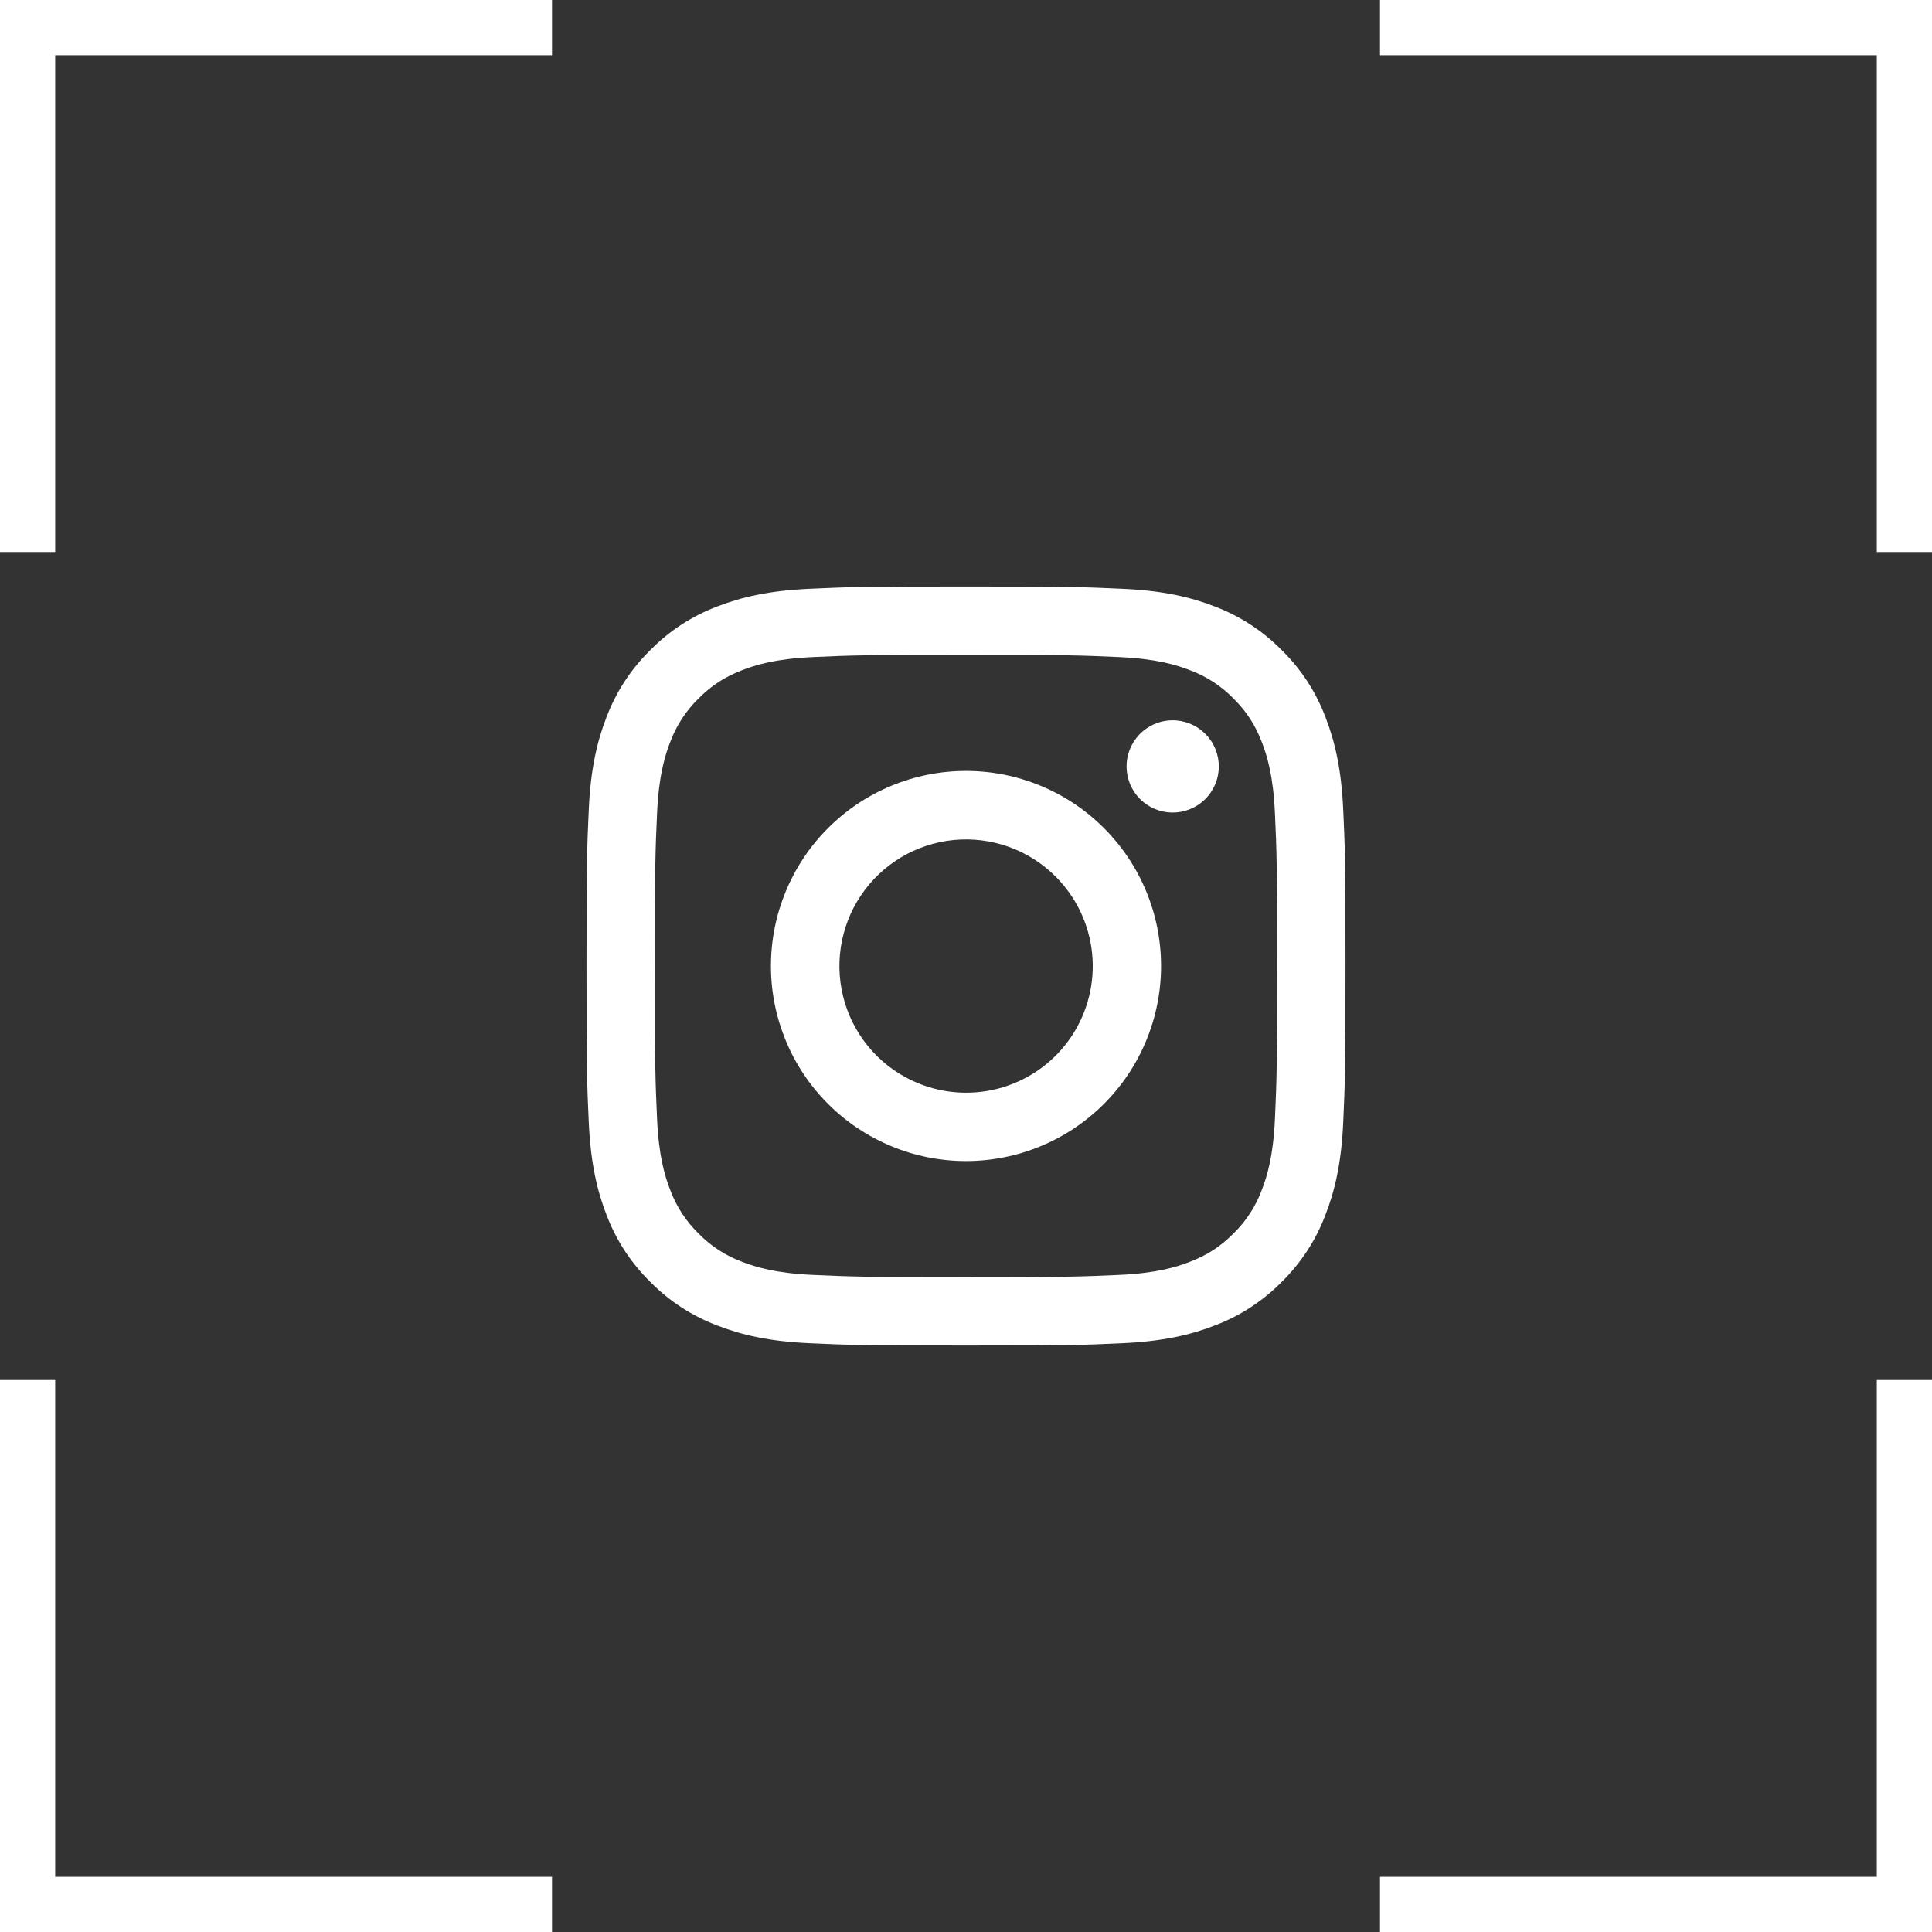
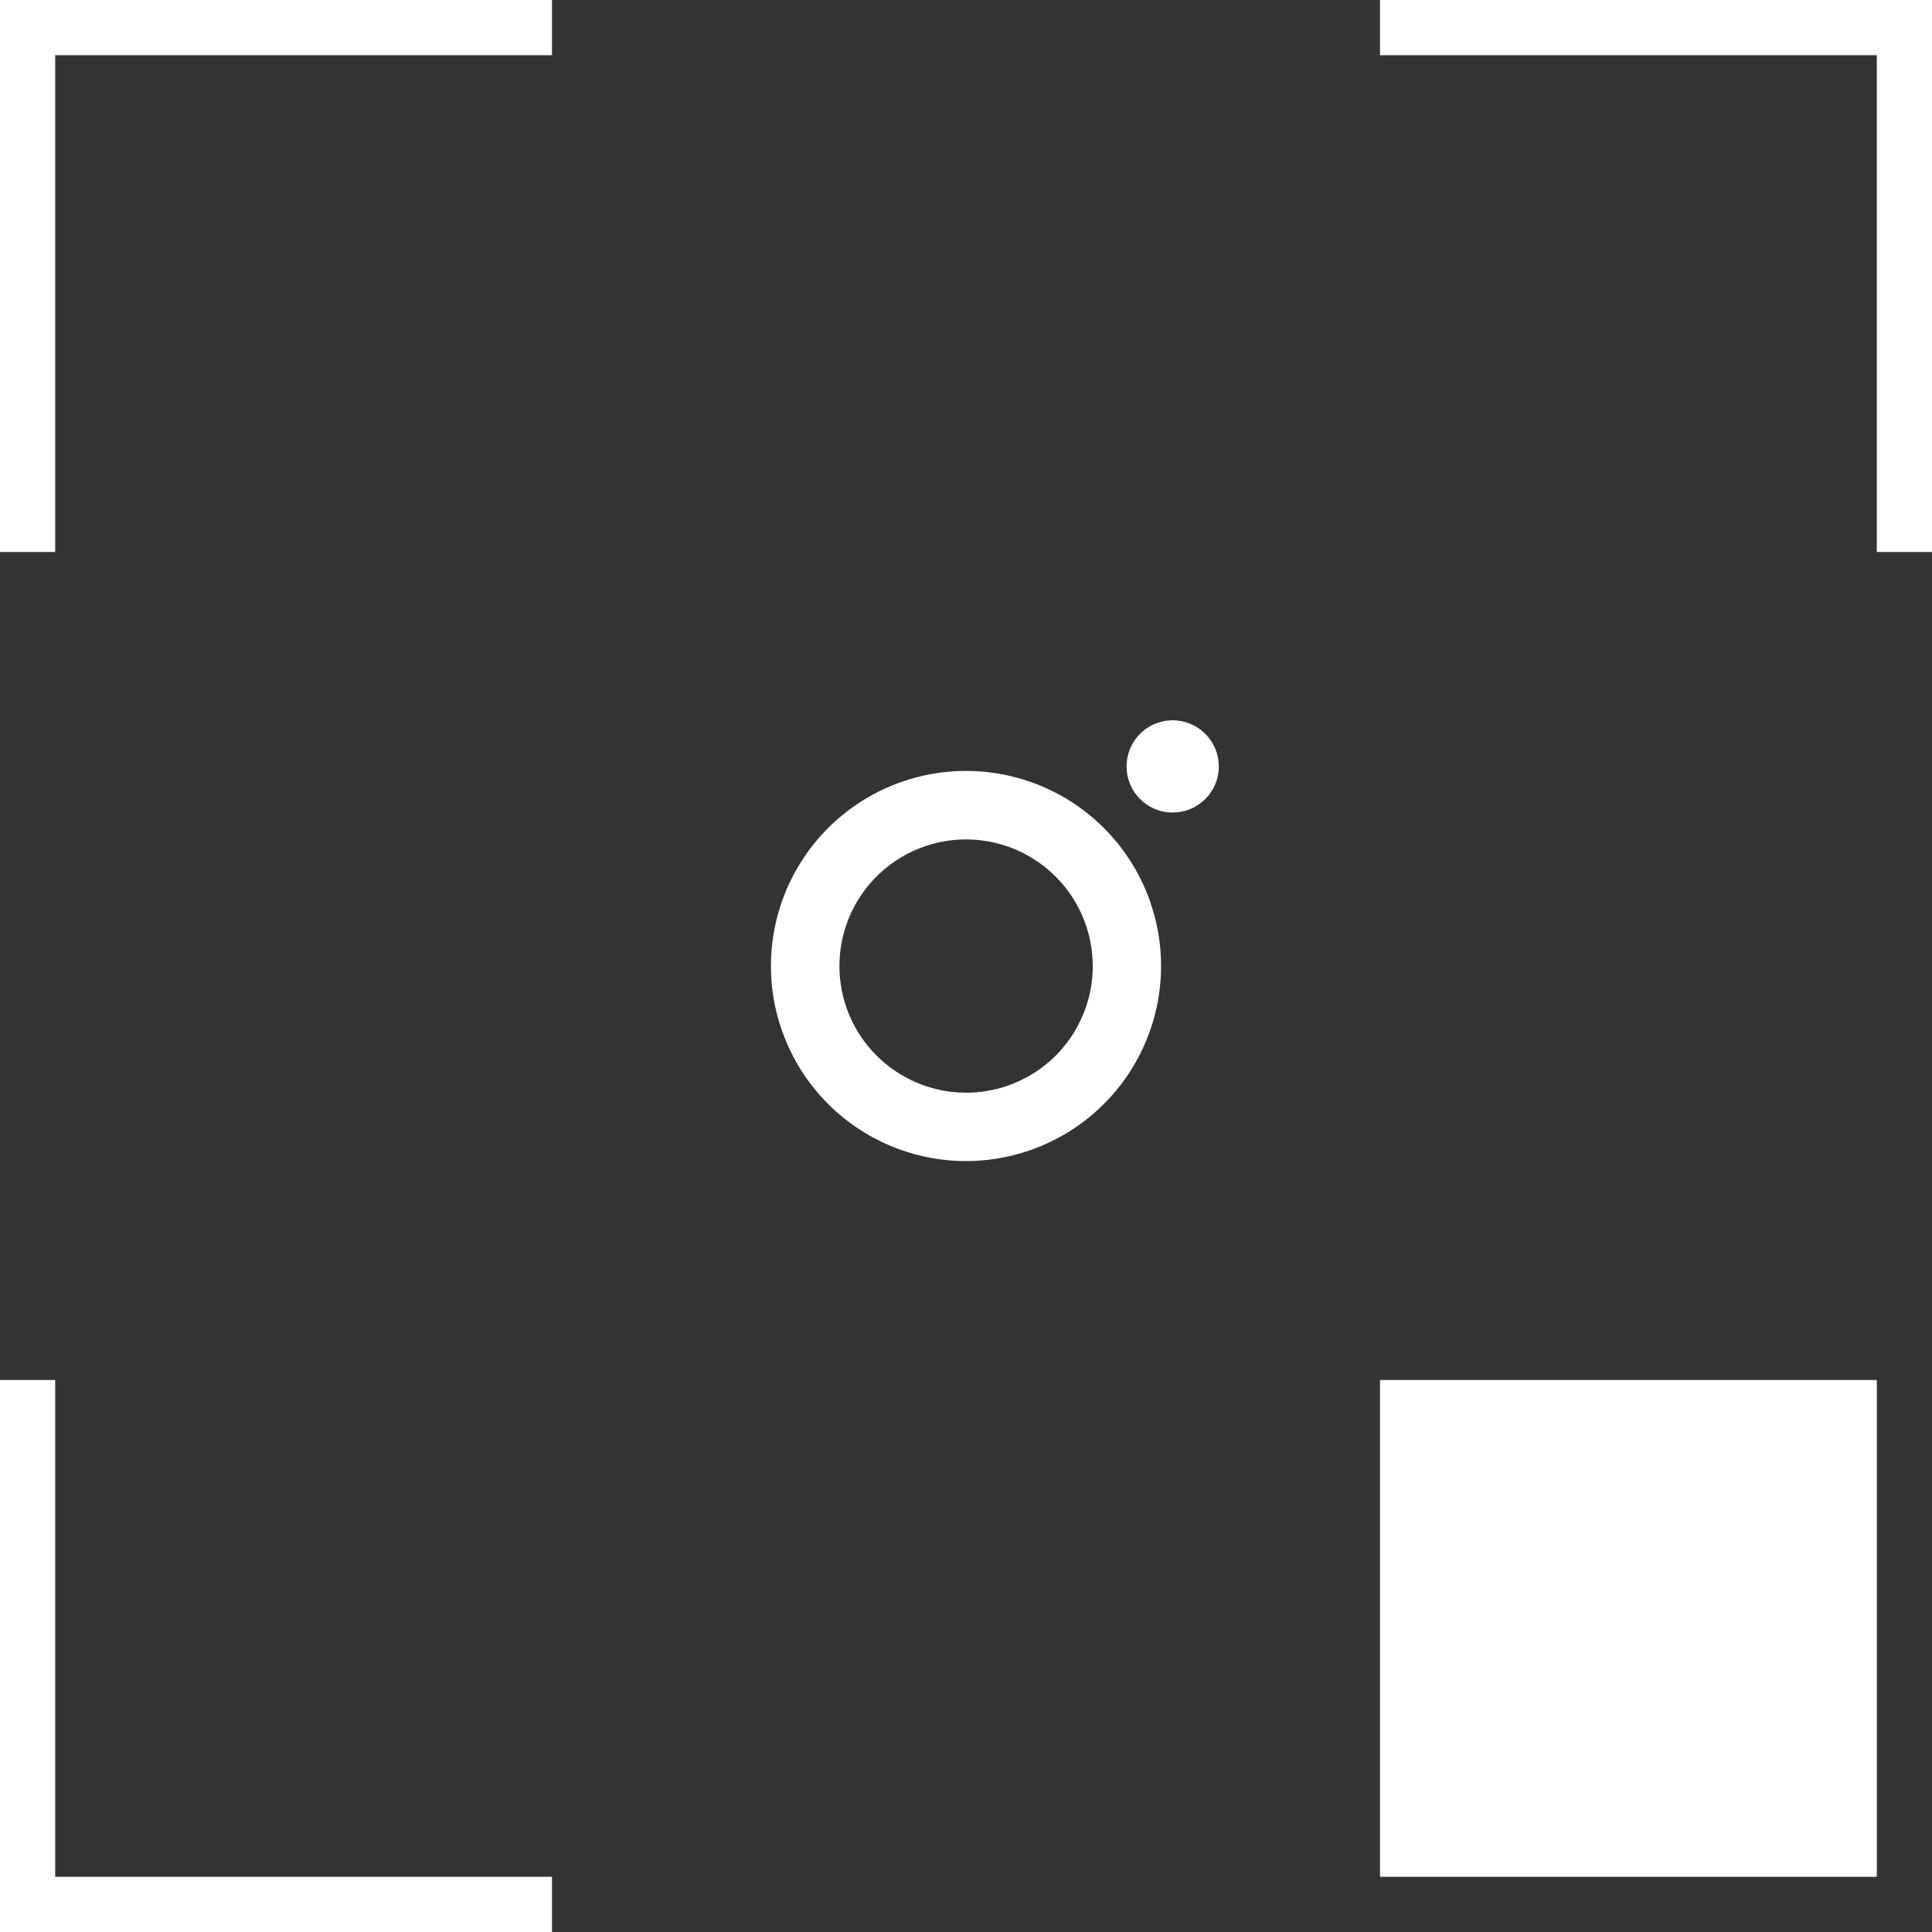
<svg xmlns="http://www.w3.org/2000/svg" width="280" height="280" viewBox="0 0 280 280" fill="none">
  <rect x="0" y="0" width="280" height="280" fill="#333333" stroke="none" />
  <path d="M0 0V80H8V8L80 8V0H0Z" fill="white" />
  <path fill-rule="evenodd" clip-rule="evenodd" d="M120.01 120.009C122.635 117.384 125.752 115.302 129.182 113.881C132.612 112.46 136.288 111.729 140 111.729C143.713 111.729 147.389 112.46 150.819 113.881C154.249 115.302 157.365 117.384 159.99 120.009C162.615 122.634 164.698 125.751 166.118 129.181C167.539 132.611 168.27 136.287 168.27 139.999C168.27 143.712 167.539 147.388 166.118 150.818C164.698 154.248 162.615 157.364 159.99 159.989C154.688 165.291 147.498 168.269 140 168.269C132.502 168.269 125.312 165.291 120.01 159.989C114.708 154.688 111.73 147.497 111.73 139.999C111.73 132.502 114.708 125.311 120.01 120.009ZM132.975 156.954C136.898 158.587 141.267 158.808 145.335 157.578C149.403 156.348 152.917 153.744 155.278 150.211C157.639 146.677 158.7 142.434 158.28 138.205C157.86 133.976 155.985 130.024 152.975 127.024C151.056 125.107 148.736 123.638 146.182 122.725C143.627 121.812 140.902 121.476 138.203 121.742C135.503 122.009 132.896 122.87 130.569 124.265C128.242 125.66 126.254 127.553 124.747 129.809C123.239 132.064 122.251 134.626 121.853 137.309C121.454 139.992 121.656 142.731 122.443 145.327C123.23 147.923 124.583 150.312 126.404 152.323C128.225 154.333 130.469 155.915 132.975 156.954Z" fill="white" />
  <path d="M174.54 115.939C175.191 115.326 175.711 114.588 176.072 113.769C176.432 112.951 176.624 112.068 176.637 111.174C176.65 110.28 176.484 109.392 176.148 108.563C175.811 107.735 175.312 106.982 174.68 106.35C174.048 105.717 173.295 105.218 172.466 104.882C171.637 104.546 170.75 104.379 169.855 104.392C168.961 104.405 168.079 104.598 167.26 104.958C166.442 105.318 165.704 105.839 165.09 106.489C163.897 107.754 163.243 109.435 163.269 111.174C163.294 112.913 163.996 114.574 165.226 115.804C166.456 117.033 168.116 117.735 169.855 117.761C171.595 117.786 173.275 117.133 174.54 115.939Z" fill="white" />
-   <path fill-rule="evenodd" clip-rule="evenodd" d="M117.325 85.329C123.19 85.059 125.06 84.999 140 84.999C154.94 84.999 156.81 85.064 162.67 85.329C168.53 85.594 172.53 86.529 176.03 87.884C179.695 89.269 183.02 91.434 185.77 94.234C188.57 96.979 190.73 100.299 192.11 103.969C193.47 107.469 194.4 111.469 194.67 117.319C194.94 123.194 195 125.064 195 139.999C195 154.939 194.935 156.809 194.67 162.674C194.405 168.524 193.47 172.524 192.11 176.024C190.73 179.695 188.567 183.02 185.77 185.769C183.02 188.569 179.695 190.729 176.03 192.109C172.53 193.469 168.53 194.399 162.68 194.669C156.81 194.939 154.94 194.999 140 194.999C125.06 194.999 123.19 194.934 117.325 194.669C111.475 194.404 107.475 193.469 103.975 192.109C100.305 190.729 96.979 188.566 94.23 185.769C91.432 183.023 89.267 179.699 87.885 176.029C86.53 172.529 85.6 168.529 85.33 162.679C85.06 156.804 85 154.934 85 139.999C85 125.059 85.065 123.189 85.33 117.329C85.595 111.469 86.53 107.469 87.885 103.969C89.269 100.3 91.436 96.976 94.235 94.229C96.98 91.432 100.303 89.267 103.97 87.884C107.47 86.529 111.47 85.599 117.32 85.329H117.325ZM162.225 95.229C156.425 94.964 154.685 94.909 140 94.909C125.315 94.909 123.575 94.964 117.775 95.229C112.41 95.474 109.5 96.369 107.56 97.124C104.995 98.124 103.16 99.309 101.235 101.234C99.41 103.01 98.006 105.171 97.125 107.559C96.37 109.499 95.475 112.409 95.23 117.774C94.965 123.574 94.91 125.314 94.91 139.999C94.91 154.684 94.965 156.424 95.23 162.224C95.475 167.589 96.37 170.499 97.125 172.439C98.005 174.824 99.41 176.989 101.235 178.764C103.01 180.589 105.175 181.994 107.56 182.874C109.5 183.629 112.41 184.524 117.775 184.769C123.575 185.034 125.31 185.089 140 185.089C154.69 185.089 156.425 185.034 162.225 184.769C167.59 184.524 170.5 183.629 172.44 182.874C175.005 181.874 176.84 180.689 178.765 178.764C180.59 176.989 181.995 174.824 182.875 172.439C183.63 170.499 184.525 167.589 184.77 162.224C185.035 156.424 185.09 154.684 185.09 139.999C185.09 125.314 185.035 123.574 184.77 117.774C184.525 112.409 183.63 109.499 182.875 107.559C181.875 104.994 180.69 103.159 178.765 101.234C176.99 99.41 174.829 98.005 172.44 97.124C170.5 96.369 167.59 95.474 162.225 95.229Z" fill="white" />
-   <path d="M280 200V280H200V272H272V200H280Z" fill="white" />
+   <path d="M280 200H200V272H272V200H280Z" fill="white" />
  <path d="M280 0H200V8L272 8V80H280V0Z" fill="white" />
  <path d="M80 280H0L1.04907e-05 200H8L8 272H80V280Z" fill="white" />
</svg>